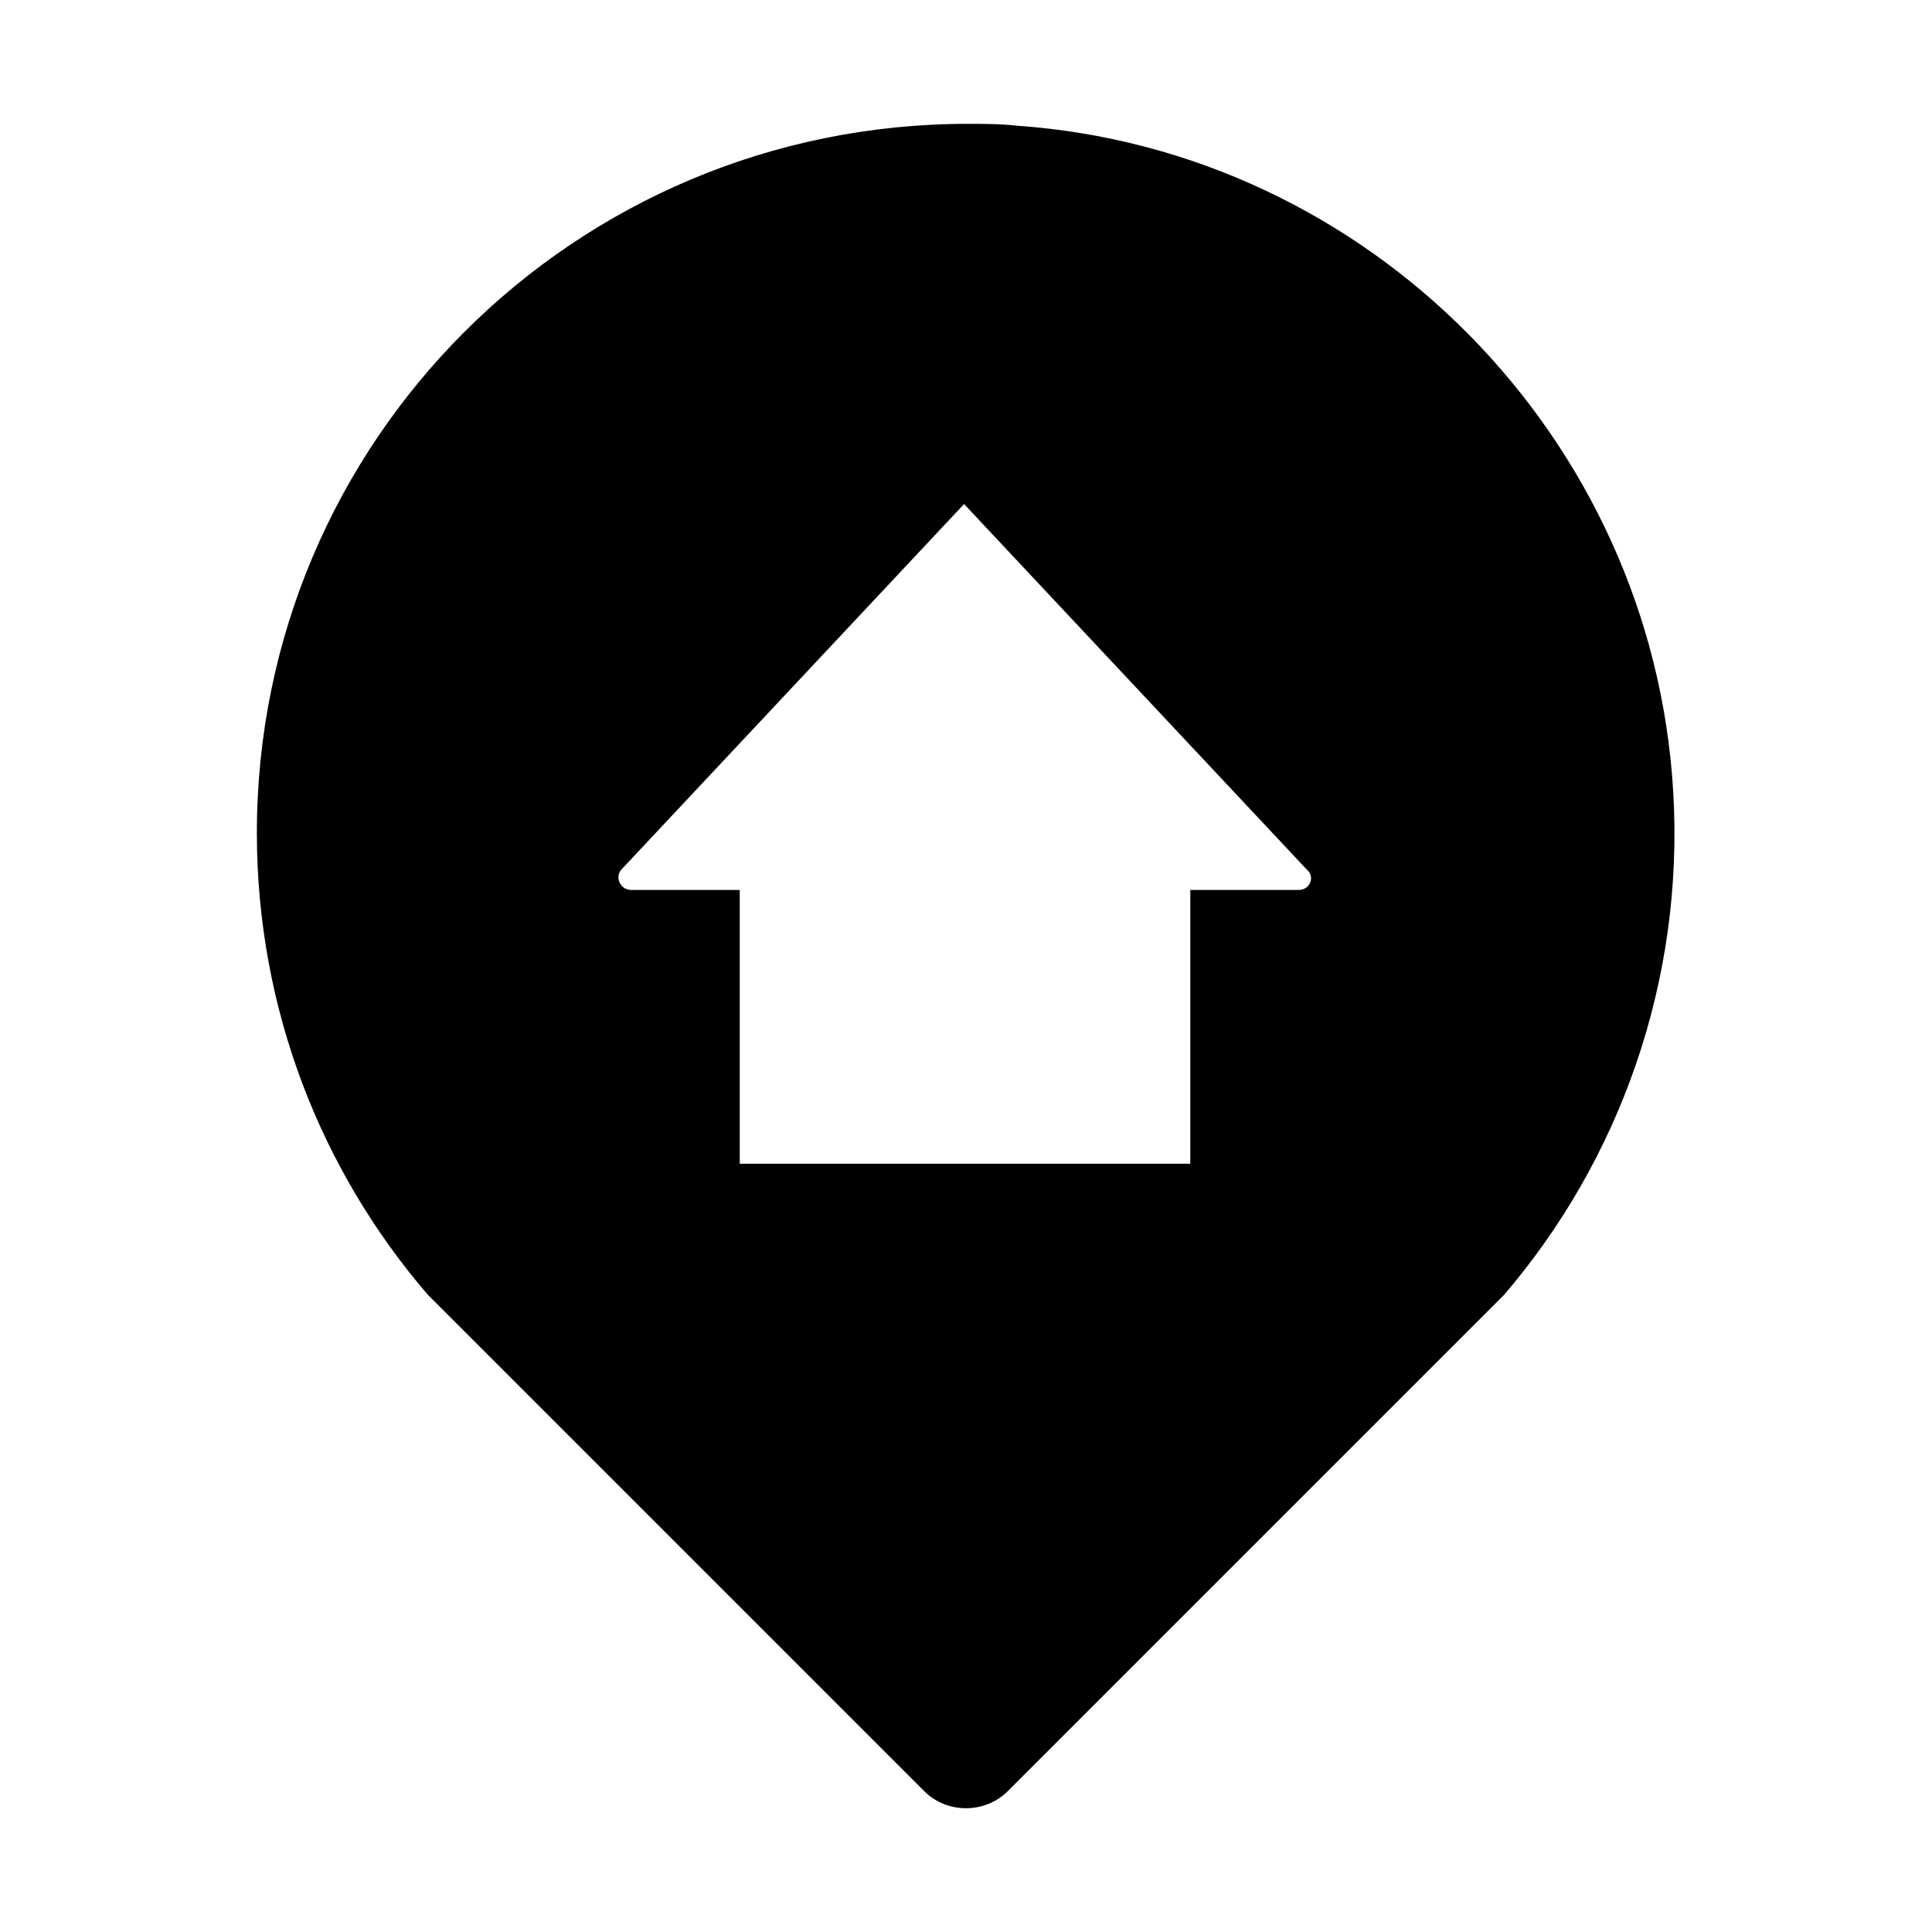
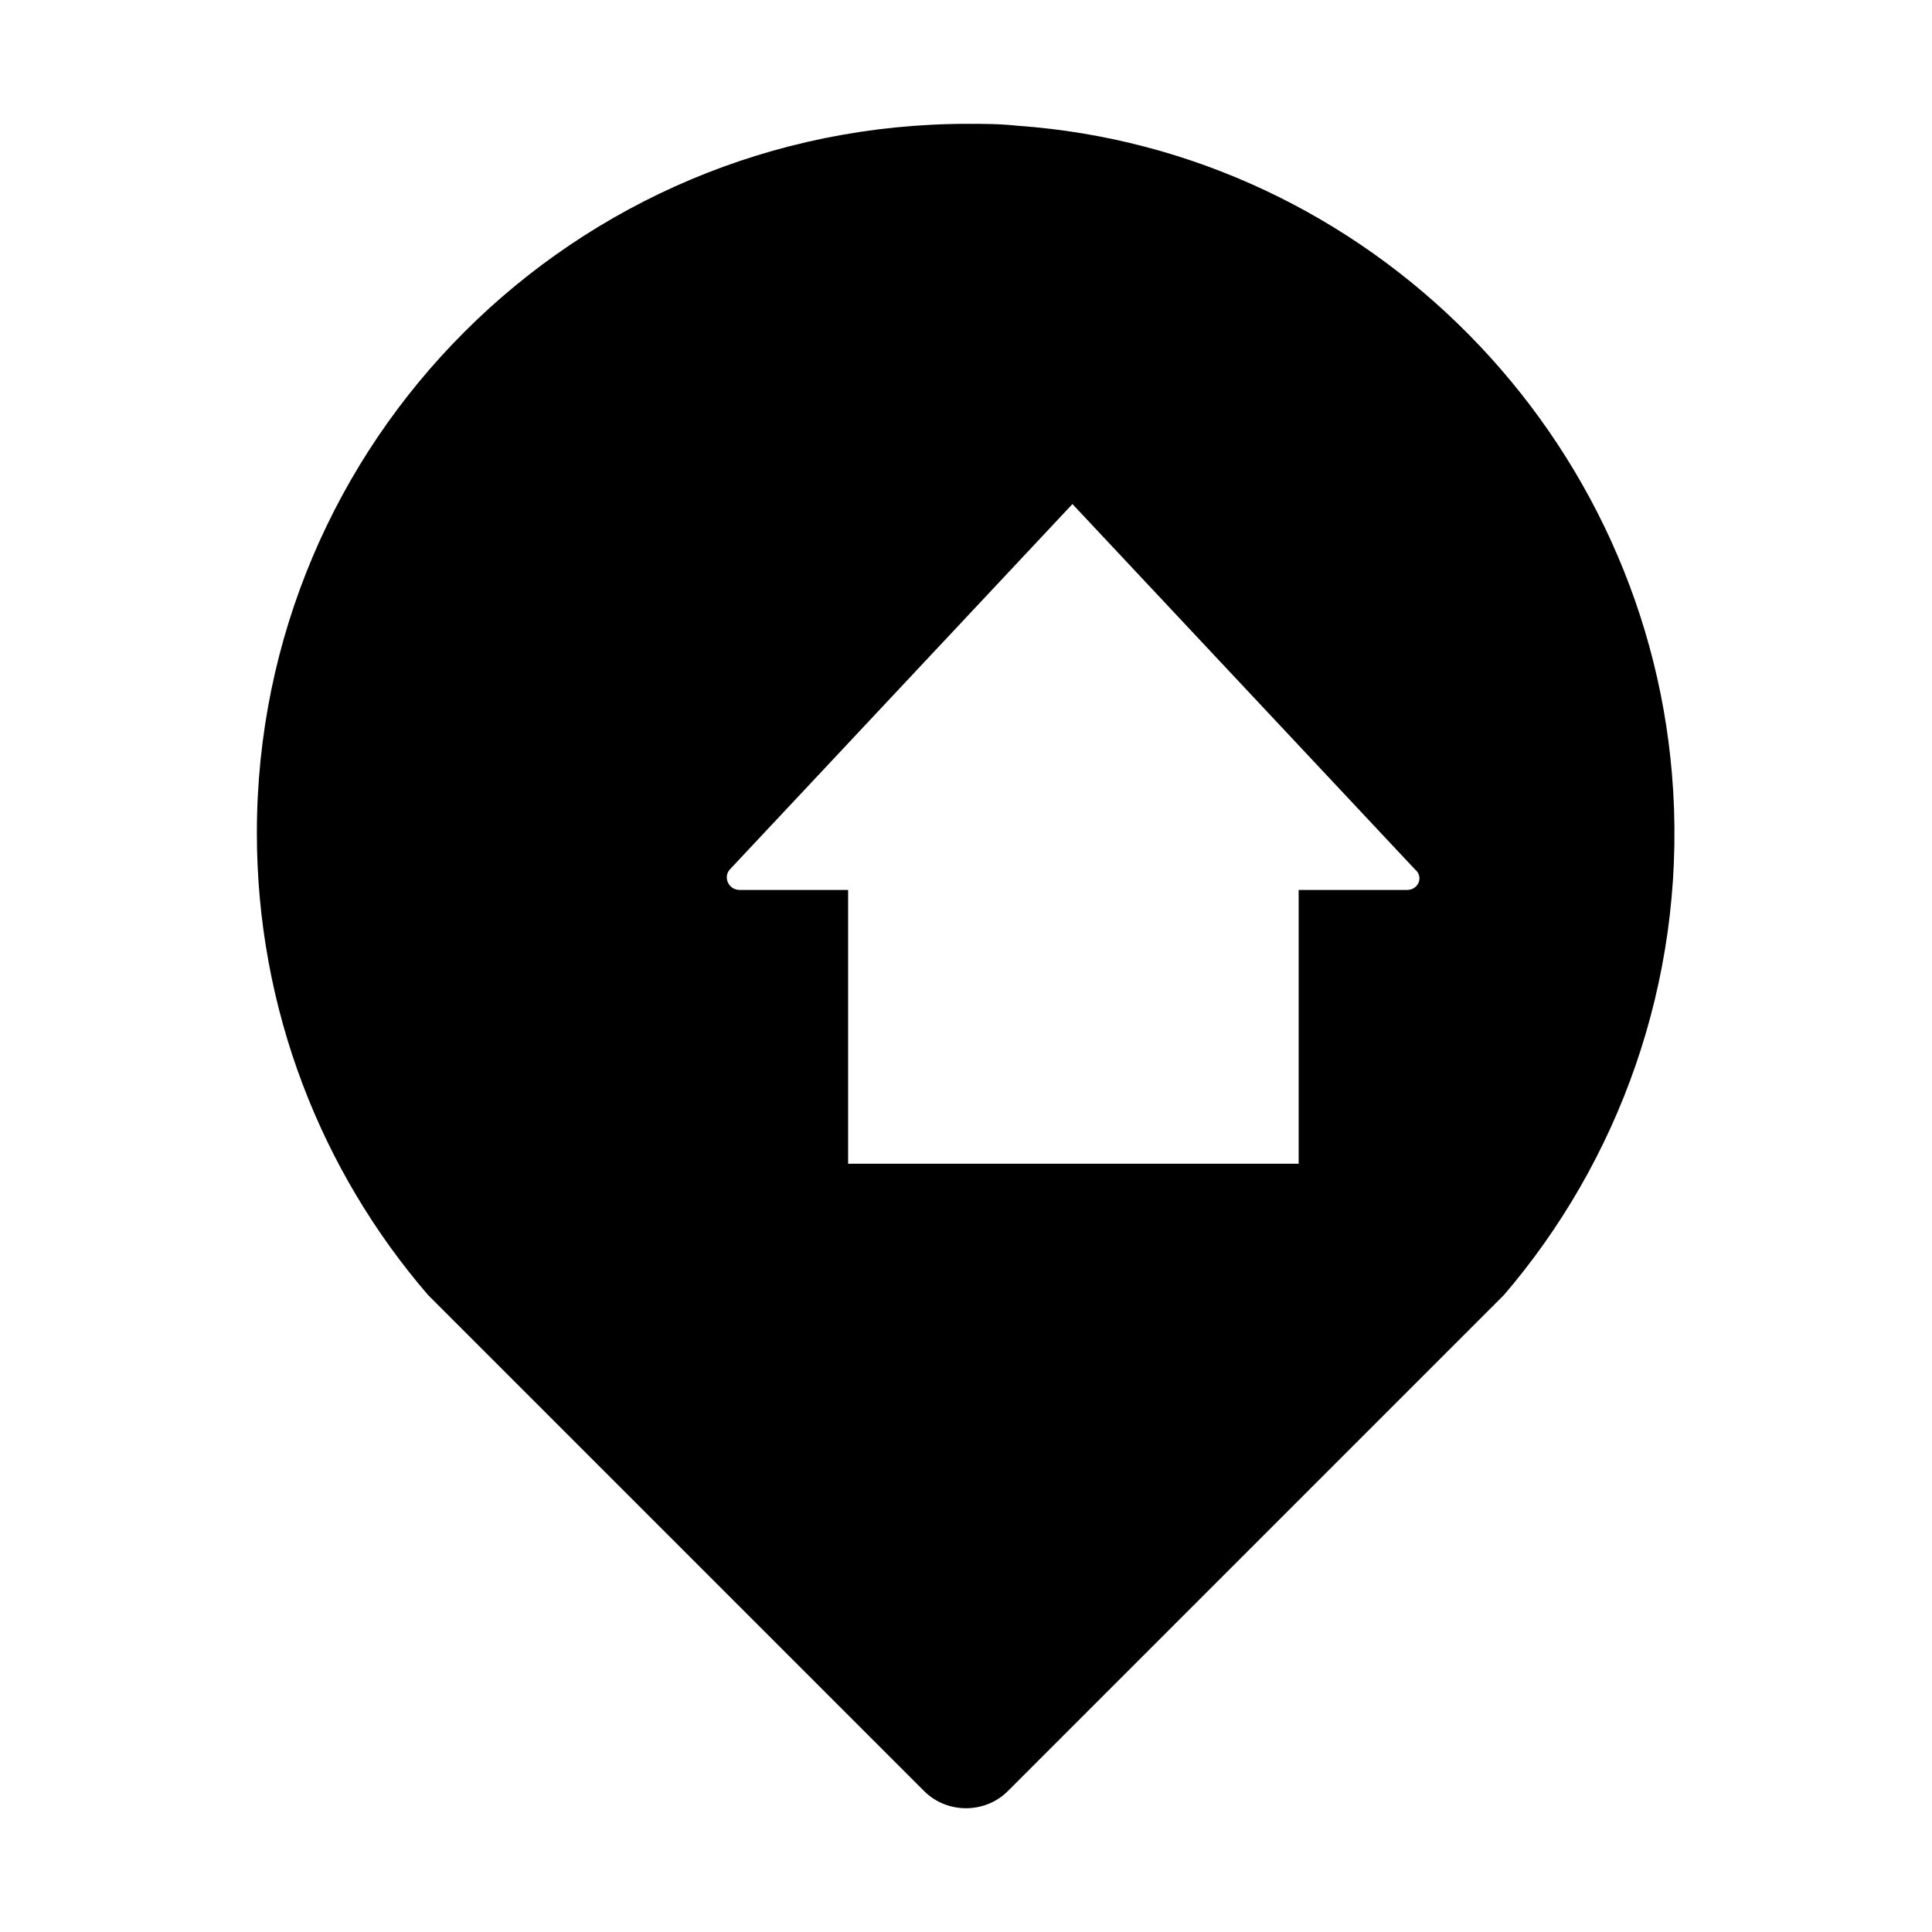
<svg xmlns="http://www.w3.org/2000/svg" fill="#000000" width="800px" height="800px" version="1.1" viewBox="144 144 512 512">
-   <path d="m587.41 353.65c-5.543-93.707-80.609-169.79-173.81-176.33-4.535-0.504-9.07-0.504-13.098-0.504-104.29 0-188.43 84.133-188.43 187.92 0 46.855 17.129 89.68 45.344 122.43l131.5 131.5c3.023 3.023 7.055 4.535 11.082 4.535 4.031 0 8.062-1.512 11.082-4.535l131.5-131.5c30.227-35.266 47.859-82.625 44.836-133.51zm-99.25 26.199h-28.719v72.547h-119.4v-72.547h-28.719c-3.023 0-4.535-3.527-2.519-5.543l90.688-96.73 90.688 96.73c2.516 2.016 1.004 5.543-2.019 5.543z" />
+   <path d="m587.41 353.65c-5.543-93.707-80.609-169.79-173.81-176.33-4.535-0.504-9.07-0.504-13.098-0.504-104.29 0-188.43 84.133-188.43 187.92 0 46.855 17.129 89.68 45.344 122.43l131.5 131.5c3.023 3.023 7.055 4.535 11.082 4.535 4.031 0 8.062-1.512 11.082-4.535l131.5-131.5c30.227-35.266 47.859-82.625 44.836-133.51zm-99.25 26.199v72.547h-119.4v-72.547h-28.719c-3.023 0-4.535-3.527-2.519-5.543l90.688-96.73 90.688 96.73c2.516 2.016 1.004 5.543-2.019 5.543z" />
</svg>